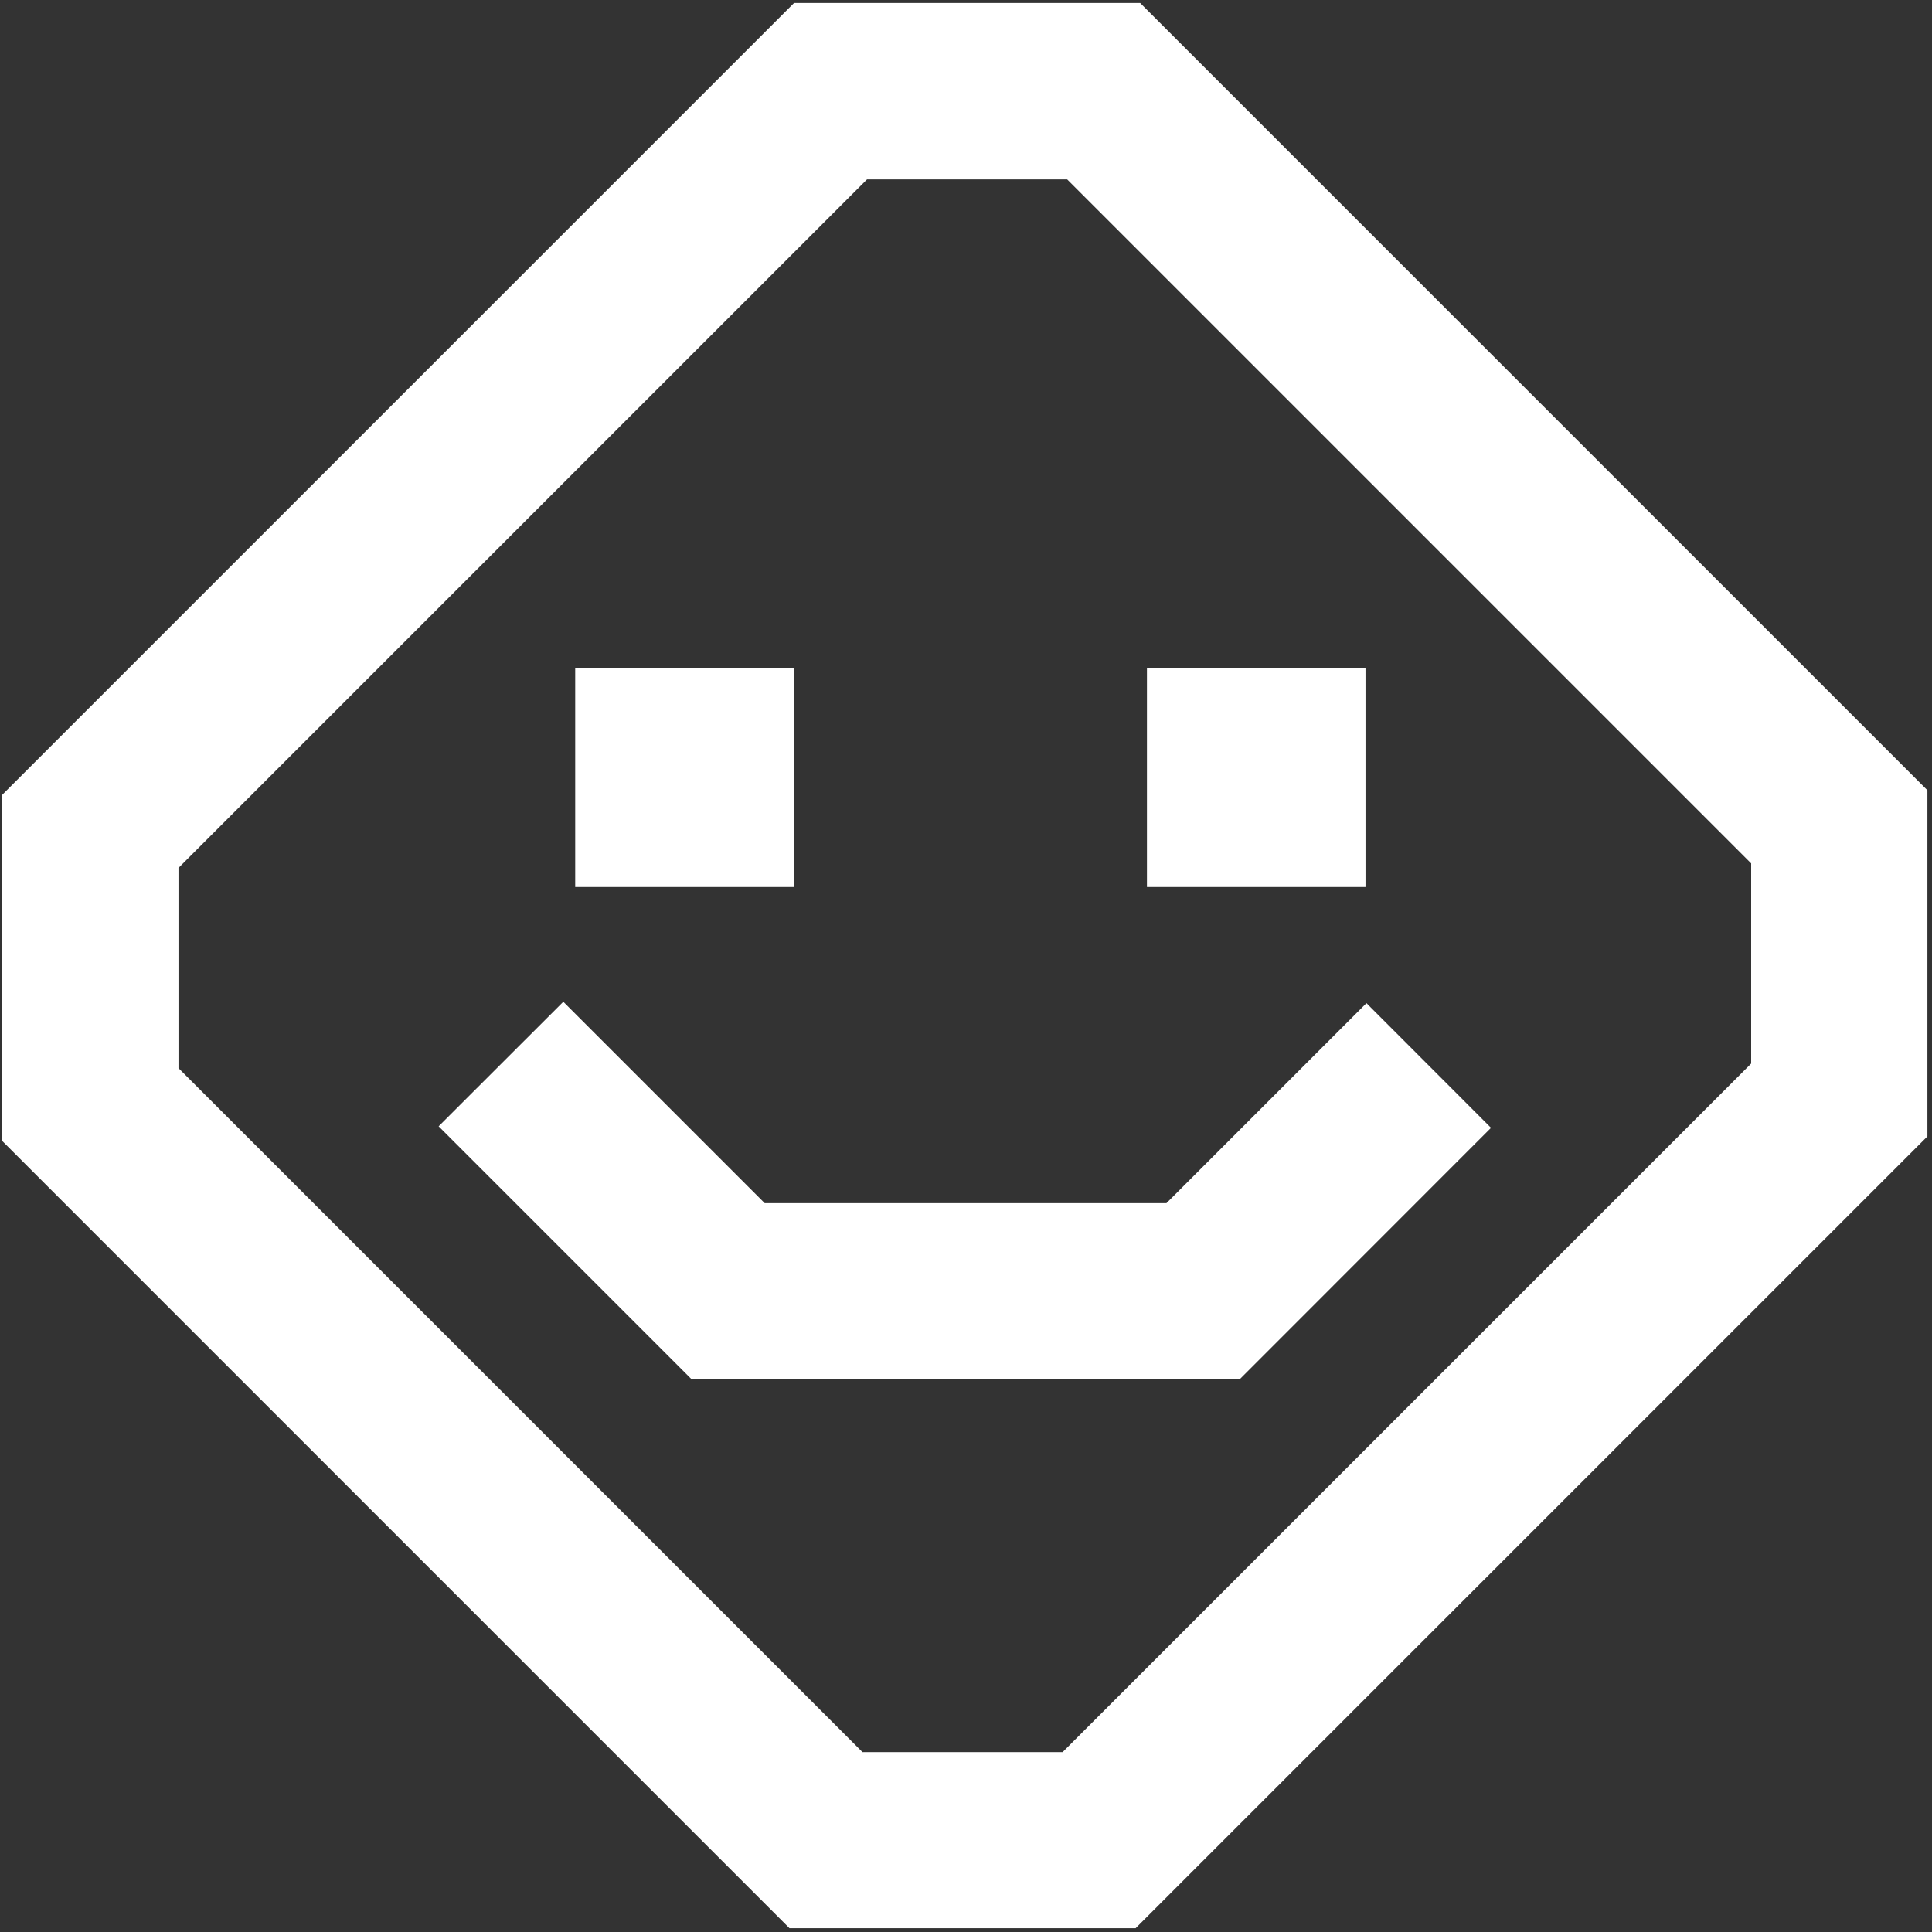
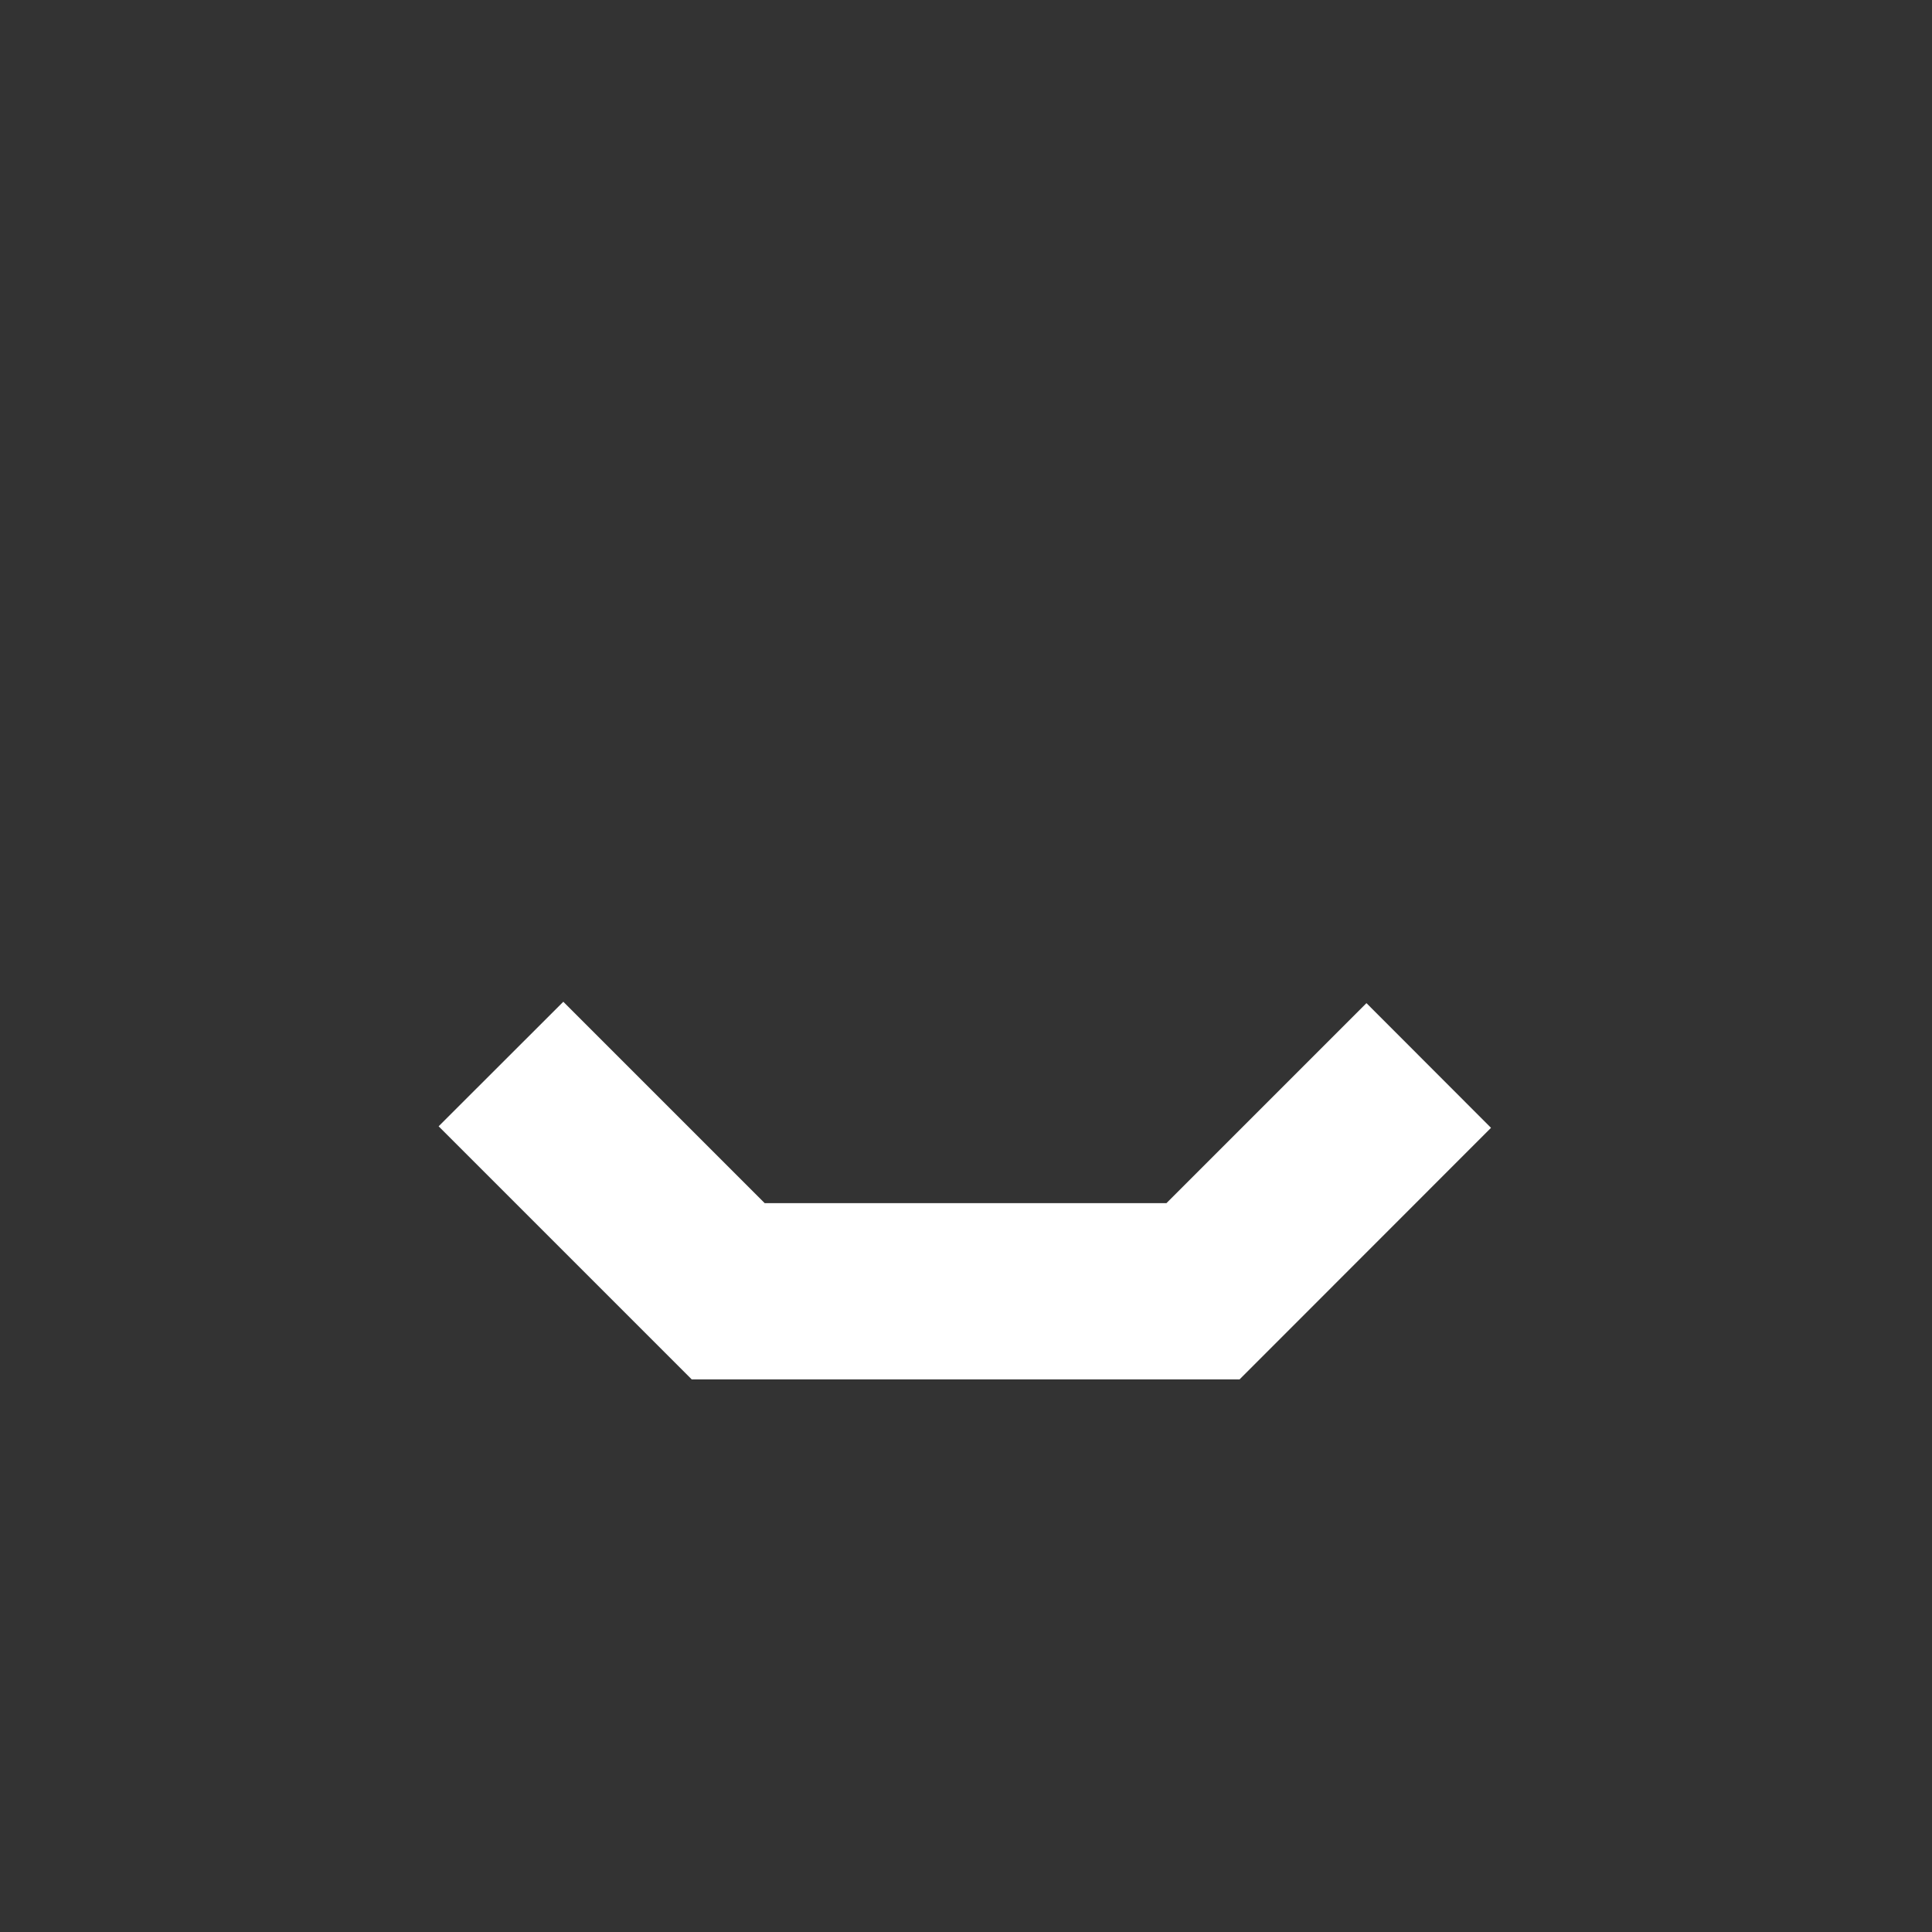
<svg xmlns="http://www.w3.org/2000/svg" width="382" height="382" viewBox="0 0 382 382" fill="none">
  <rect x="0" y="0" width="382" height="382" fill="#333333" stroke="none" />
-   <path d="M156.944 132.171H113.732V175.383H156.944V132.171Z" fill="white" />
-   <path d="M269.989 132.171H226.777V175.383H269.989V132.171Z" fill="white" />
  <path d="M151.203 237.892L111.38 198.069L86.727 222.695L136.772 272.74H245.089L294.806 222.996L270.179 198.342L230.63 237.892H151.203Z" fill="white" />
-   <path d="M156.998 0.595L0.44 157.153V225.592L156.096 381.248H224.536L381.094 224.69V156.251L225.438 0.595H156.998ZM346.245 210.286L210.104 346.427H170.528L35.289 211.188V171.611L171.43 35.47H211.006L346.245 170.709V210.286Z" fill="white" />
</svg>